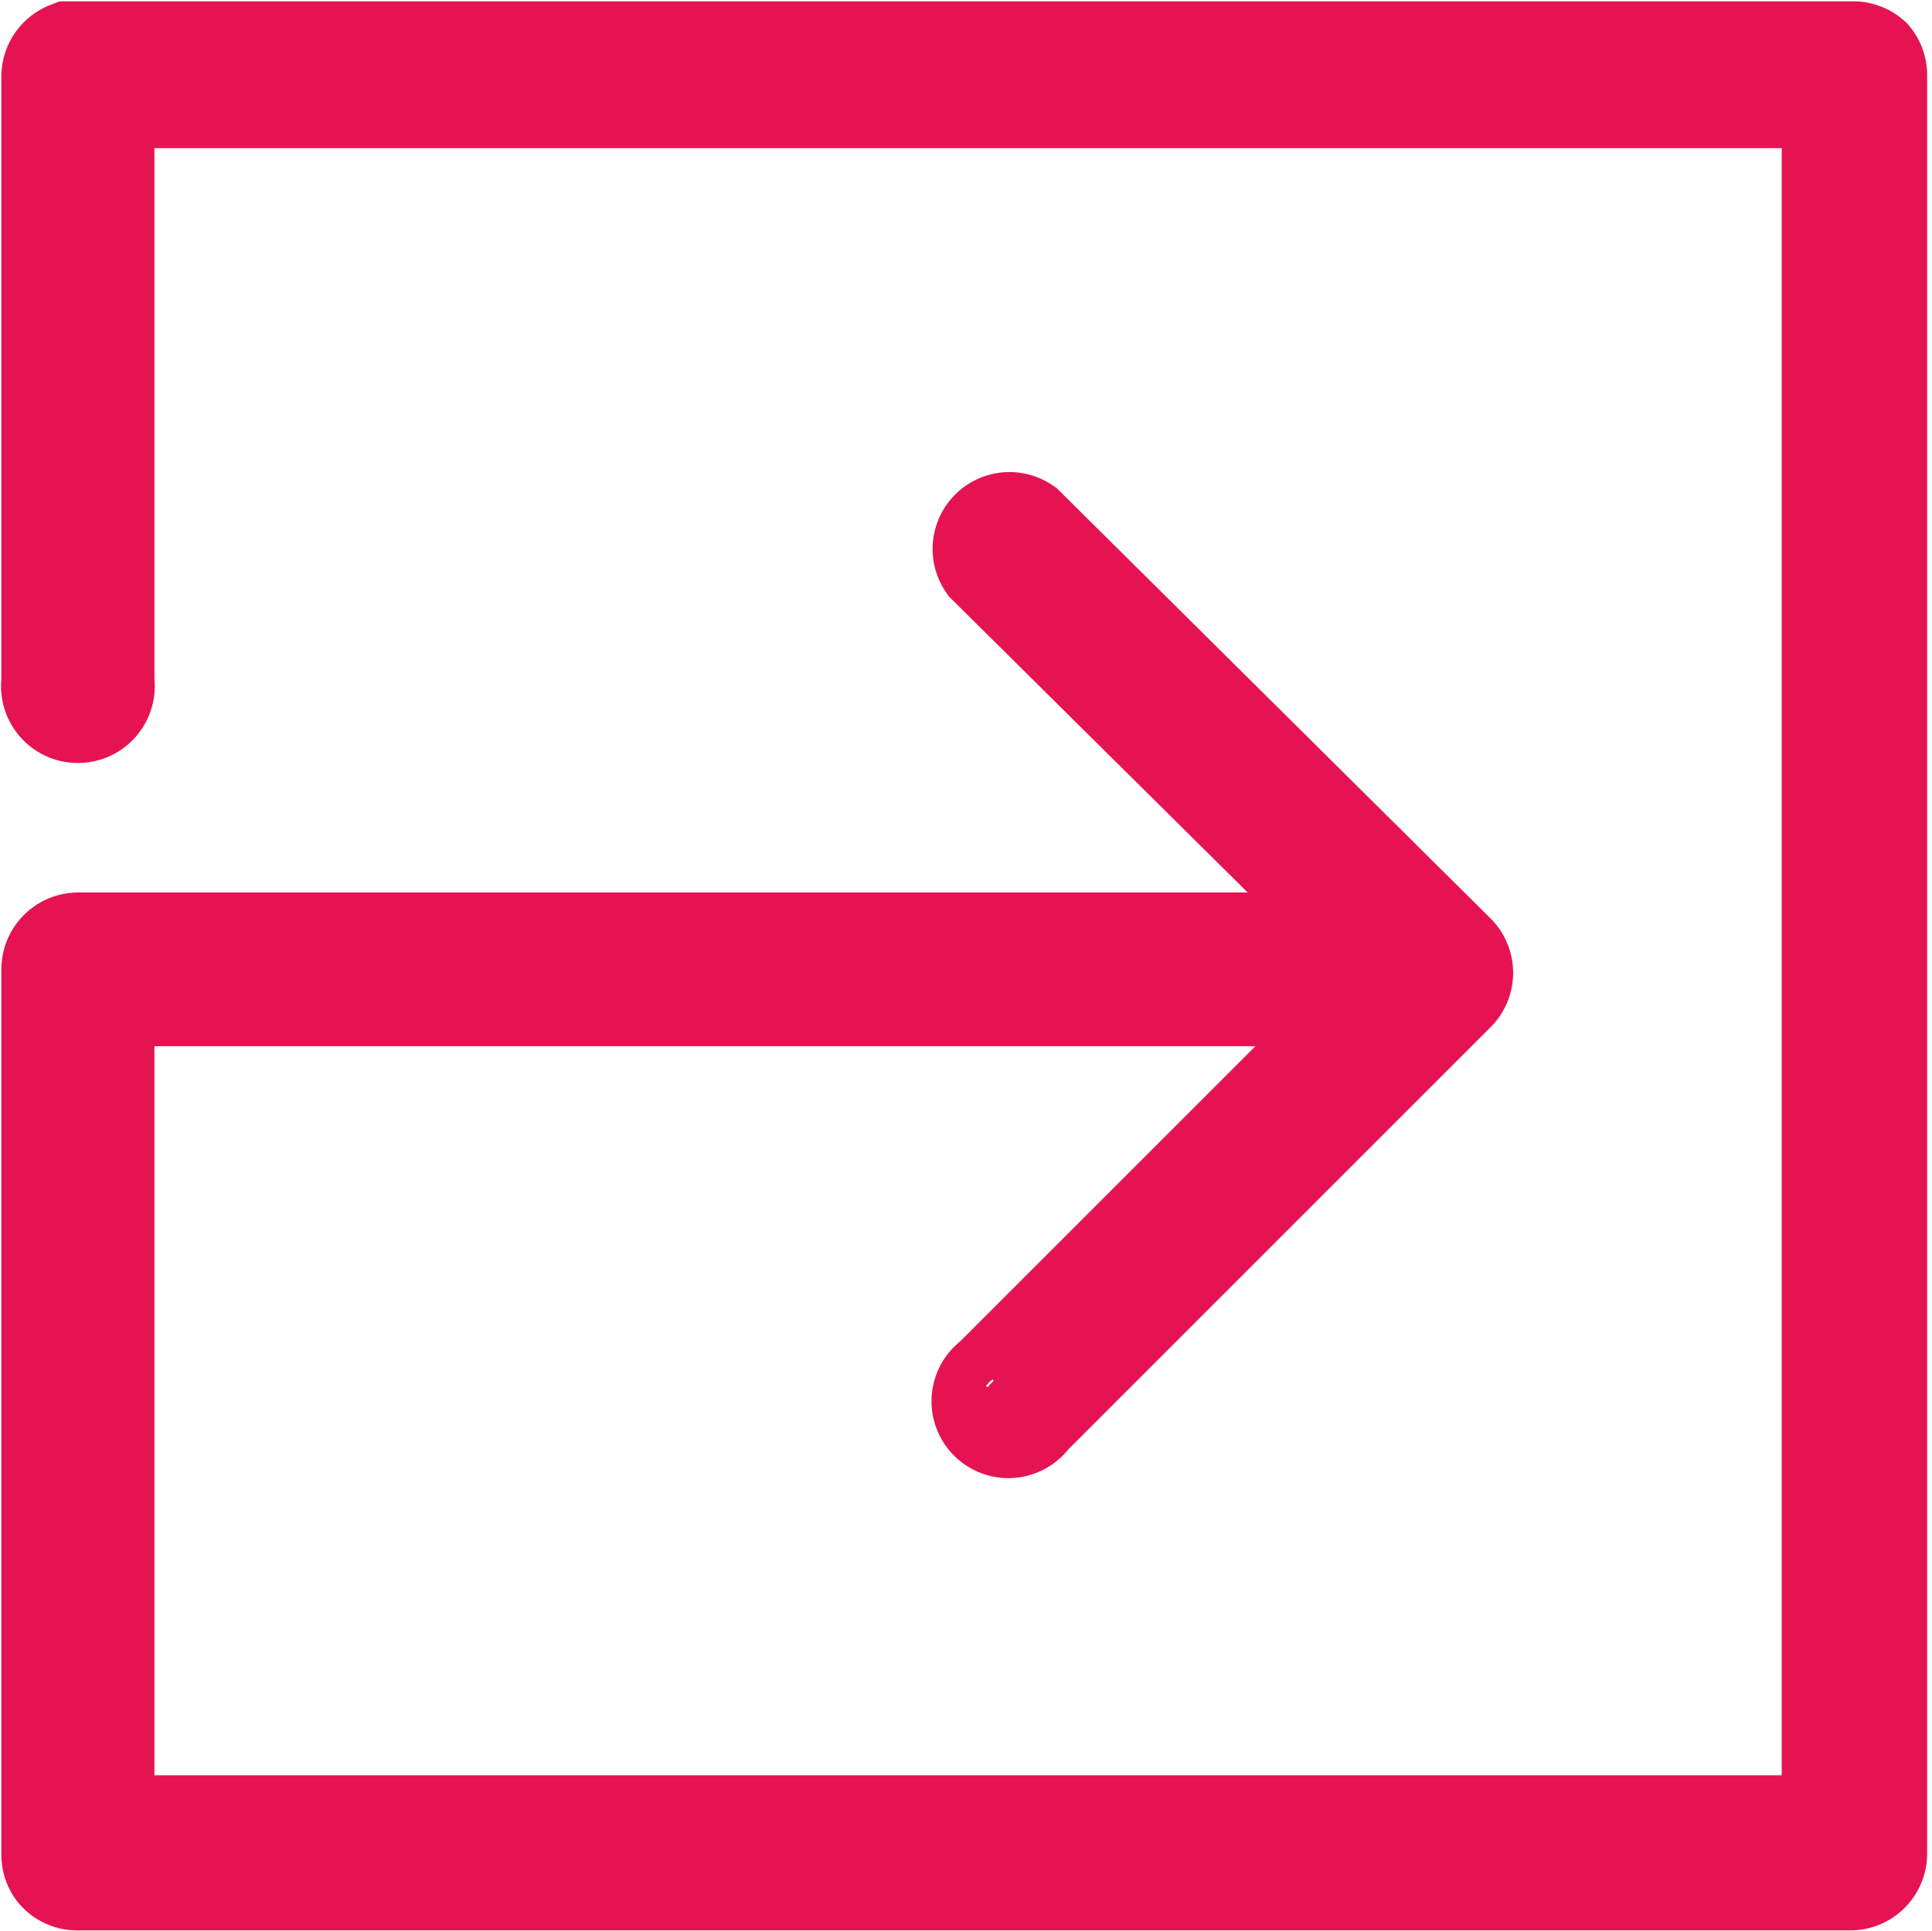
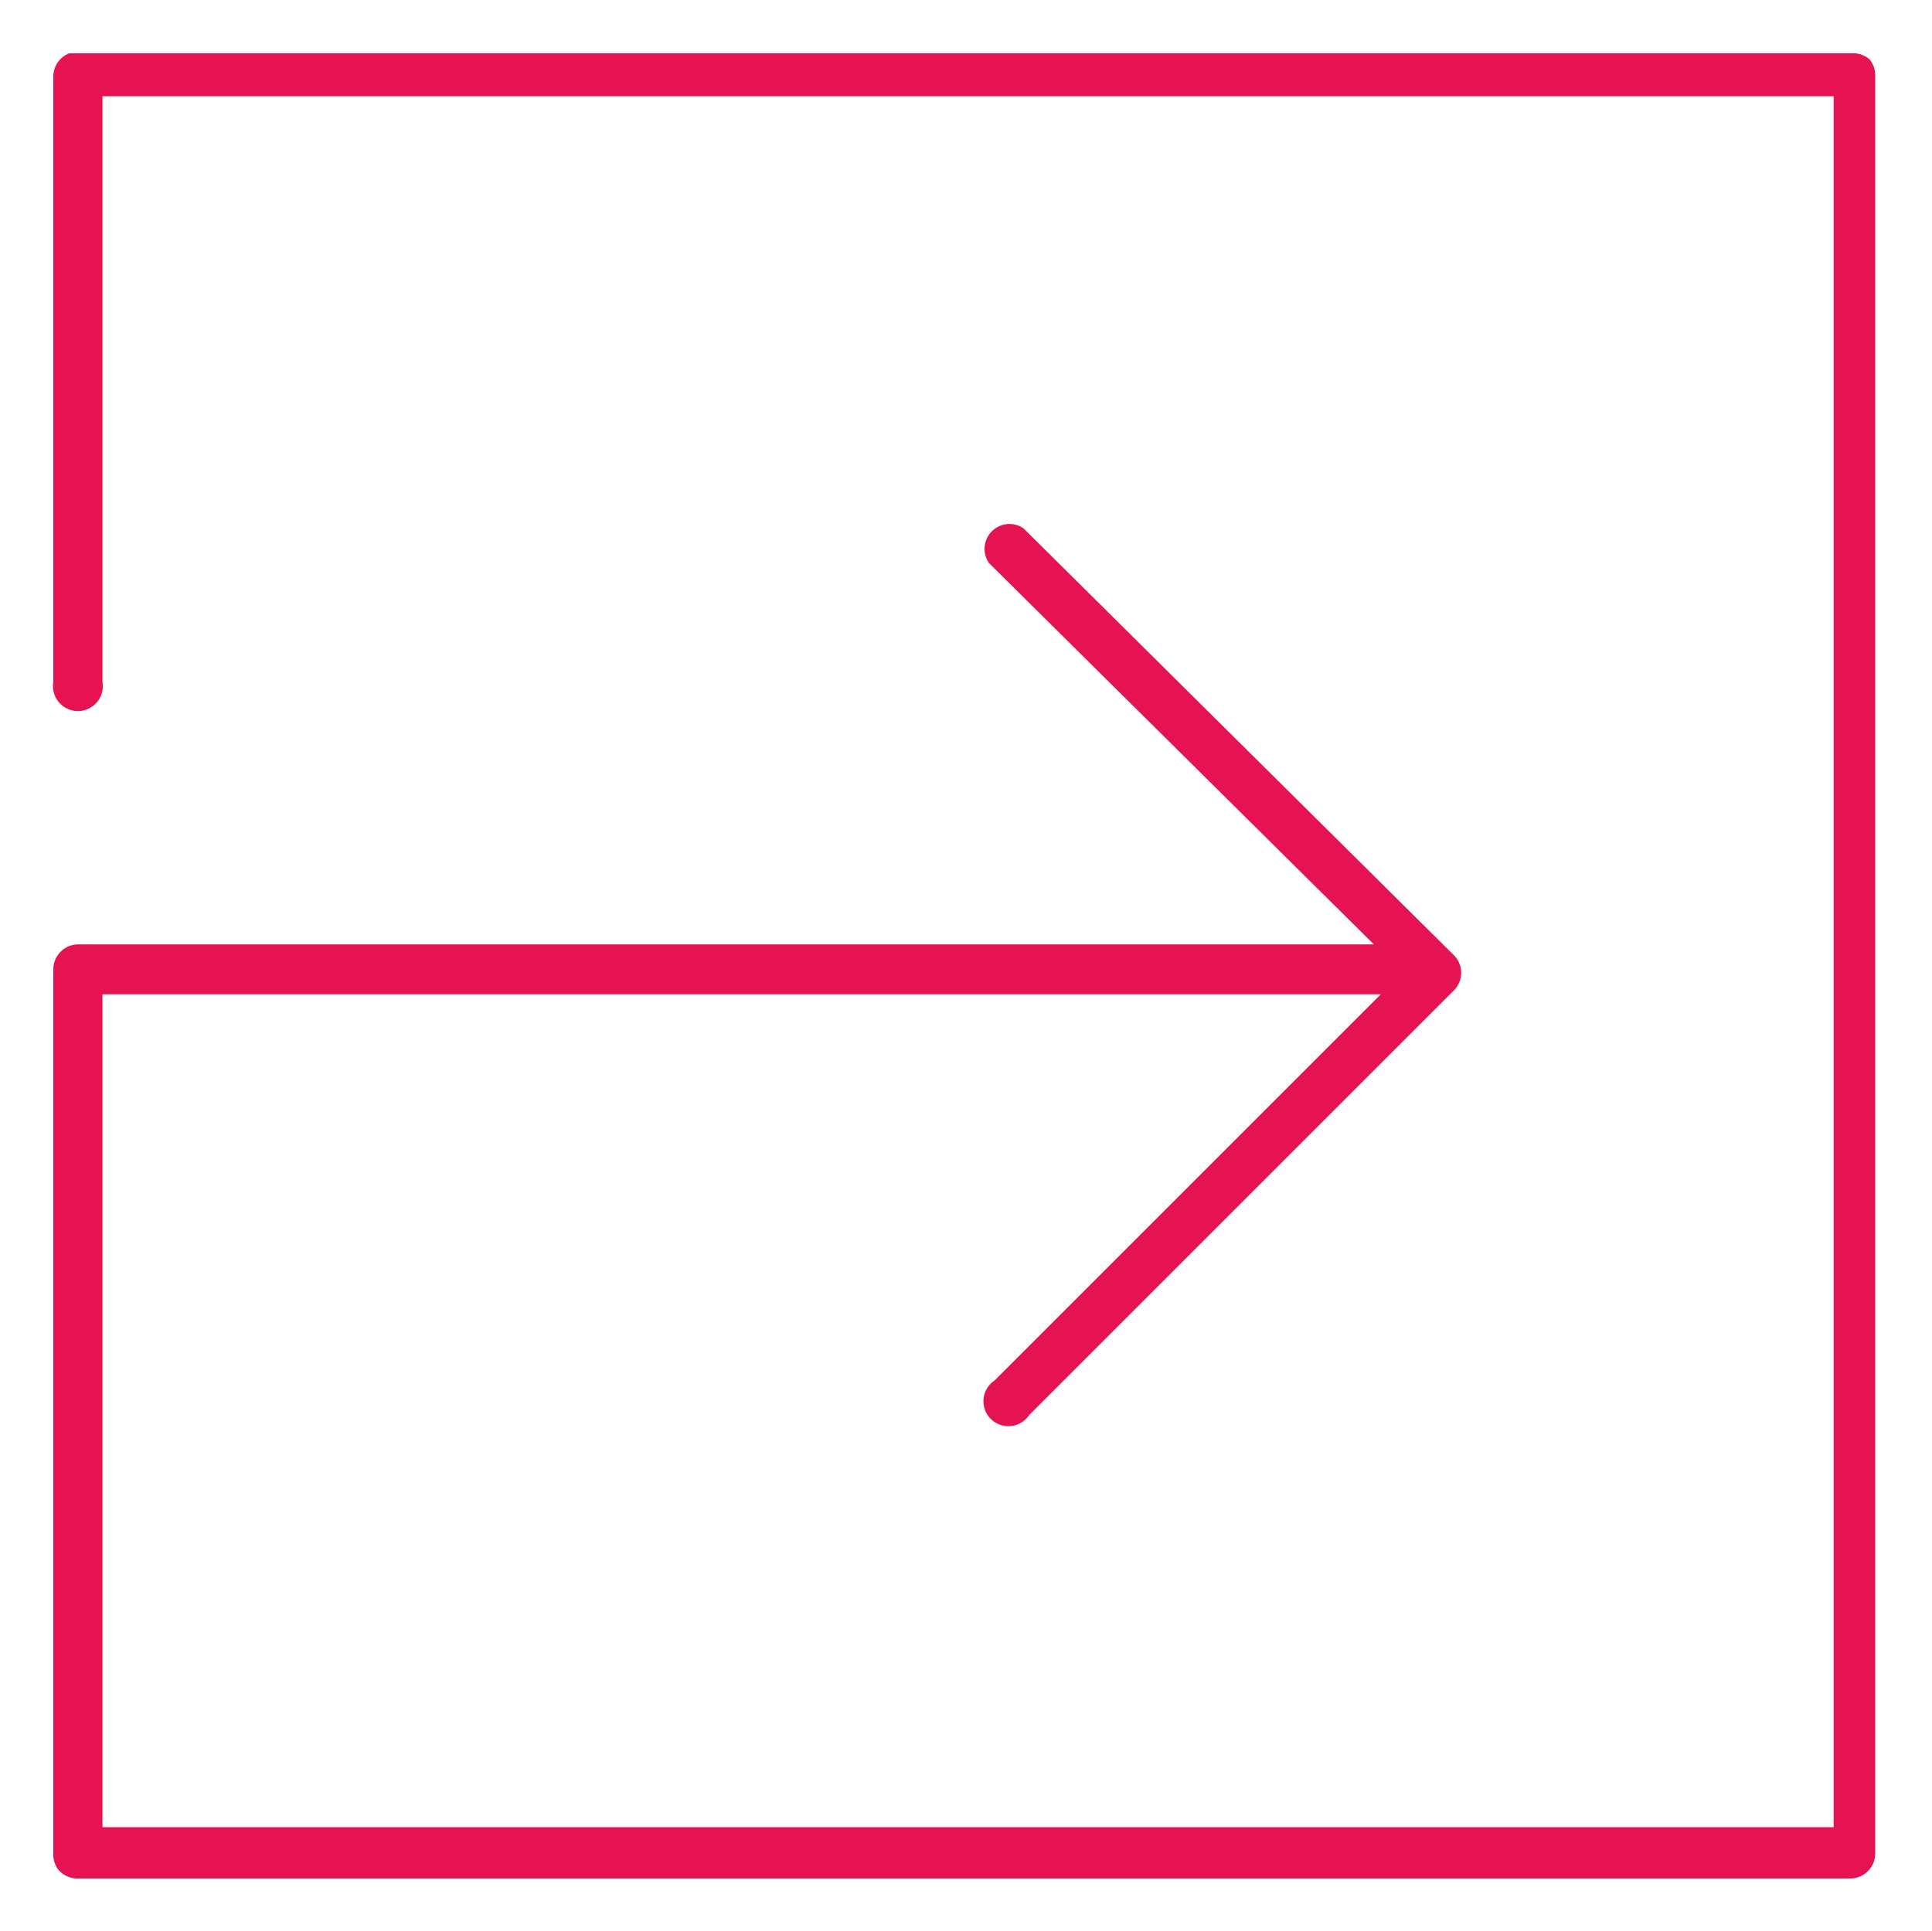
<svg xmlns="http://www.w3.org/2000/svg" viewBox="0 0 27.9 27.89">
  <title>Asset 8</title>
  <g id="Layer_2" data-name="Layer 2">
    <g id="Layer_1-2" data-name="Layer 1">
      <path d="M.77,14m0-4.19V1.11A.36.36,0,0,1,1,.77H26.79A.36.36,0,0,1,27,.86h0a.36.36,0,0,1,.08.22V26.77h0a.36.36,0,0,1-.36.36H1.14A.36.36,0,0,1,.84,27a.35.35,0,0,1-.07-.22V18h0V14a.36.36,0,0,1,.36-.36H19.84L14.28,8.13a.36.36,0,0,1,.5-.5L21,13.8a.36.36,0,0,1,0,.5l0,0-6.14,6.14a.36.36,0,1,1-.5-.5l5.58-5.58H1.48V18h0v8.39h25v-25h-25V9.85a.36.36,0,1,1-.71,0Z" style="fill:#e51352;fill-rule:evenodd" />
-       <path d="M.77,14m0-4.19V1.11A.36.36,0,0,1,1,.77H26.79A.36.36,0,0,1,27,.86h0a.36.36,0,0,1,.08.22V26.77h0a.36.36,0,0,1-.36.36H1.14A.36.36,0,0,1,.84,27a.35.35,0,0,1-.07-.22V18h0V14a.36.36,0,0,1,.36-.36H19.84L14.28,8.13a.36.36,0,0,1,.5-.5L21,13.8a.36.36,0,0,1,0,.5l0,0-6.14,6.14a.36.36,0,1,1-.5-.5l5.58-5.58H1.48V18h0v8.39h25v-25h-25V9.85a.36.36,0,1,1-.71,0Z" style="fill:none;stroke:#e51352;stroke-miterlimit:2.613;stroke-width:1.5px" />
    </g>
  </g>
</svg>